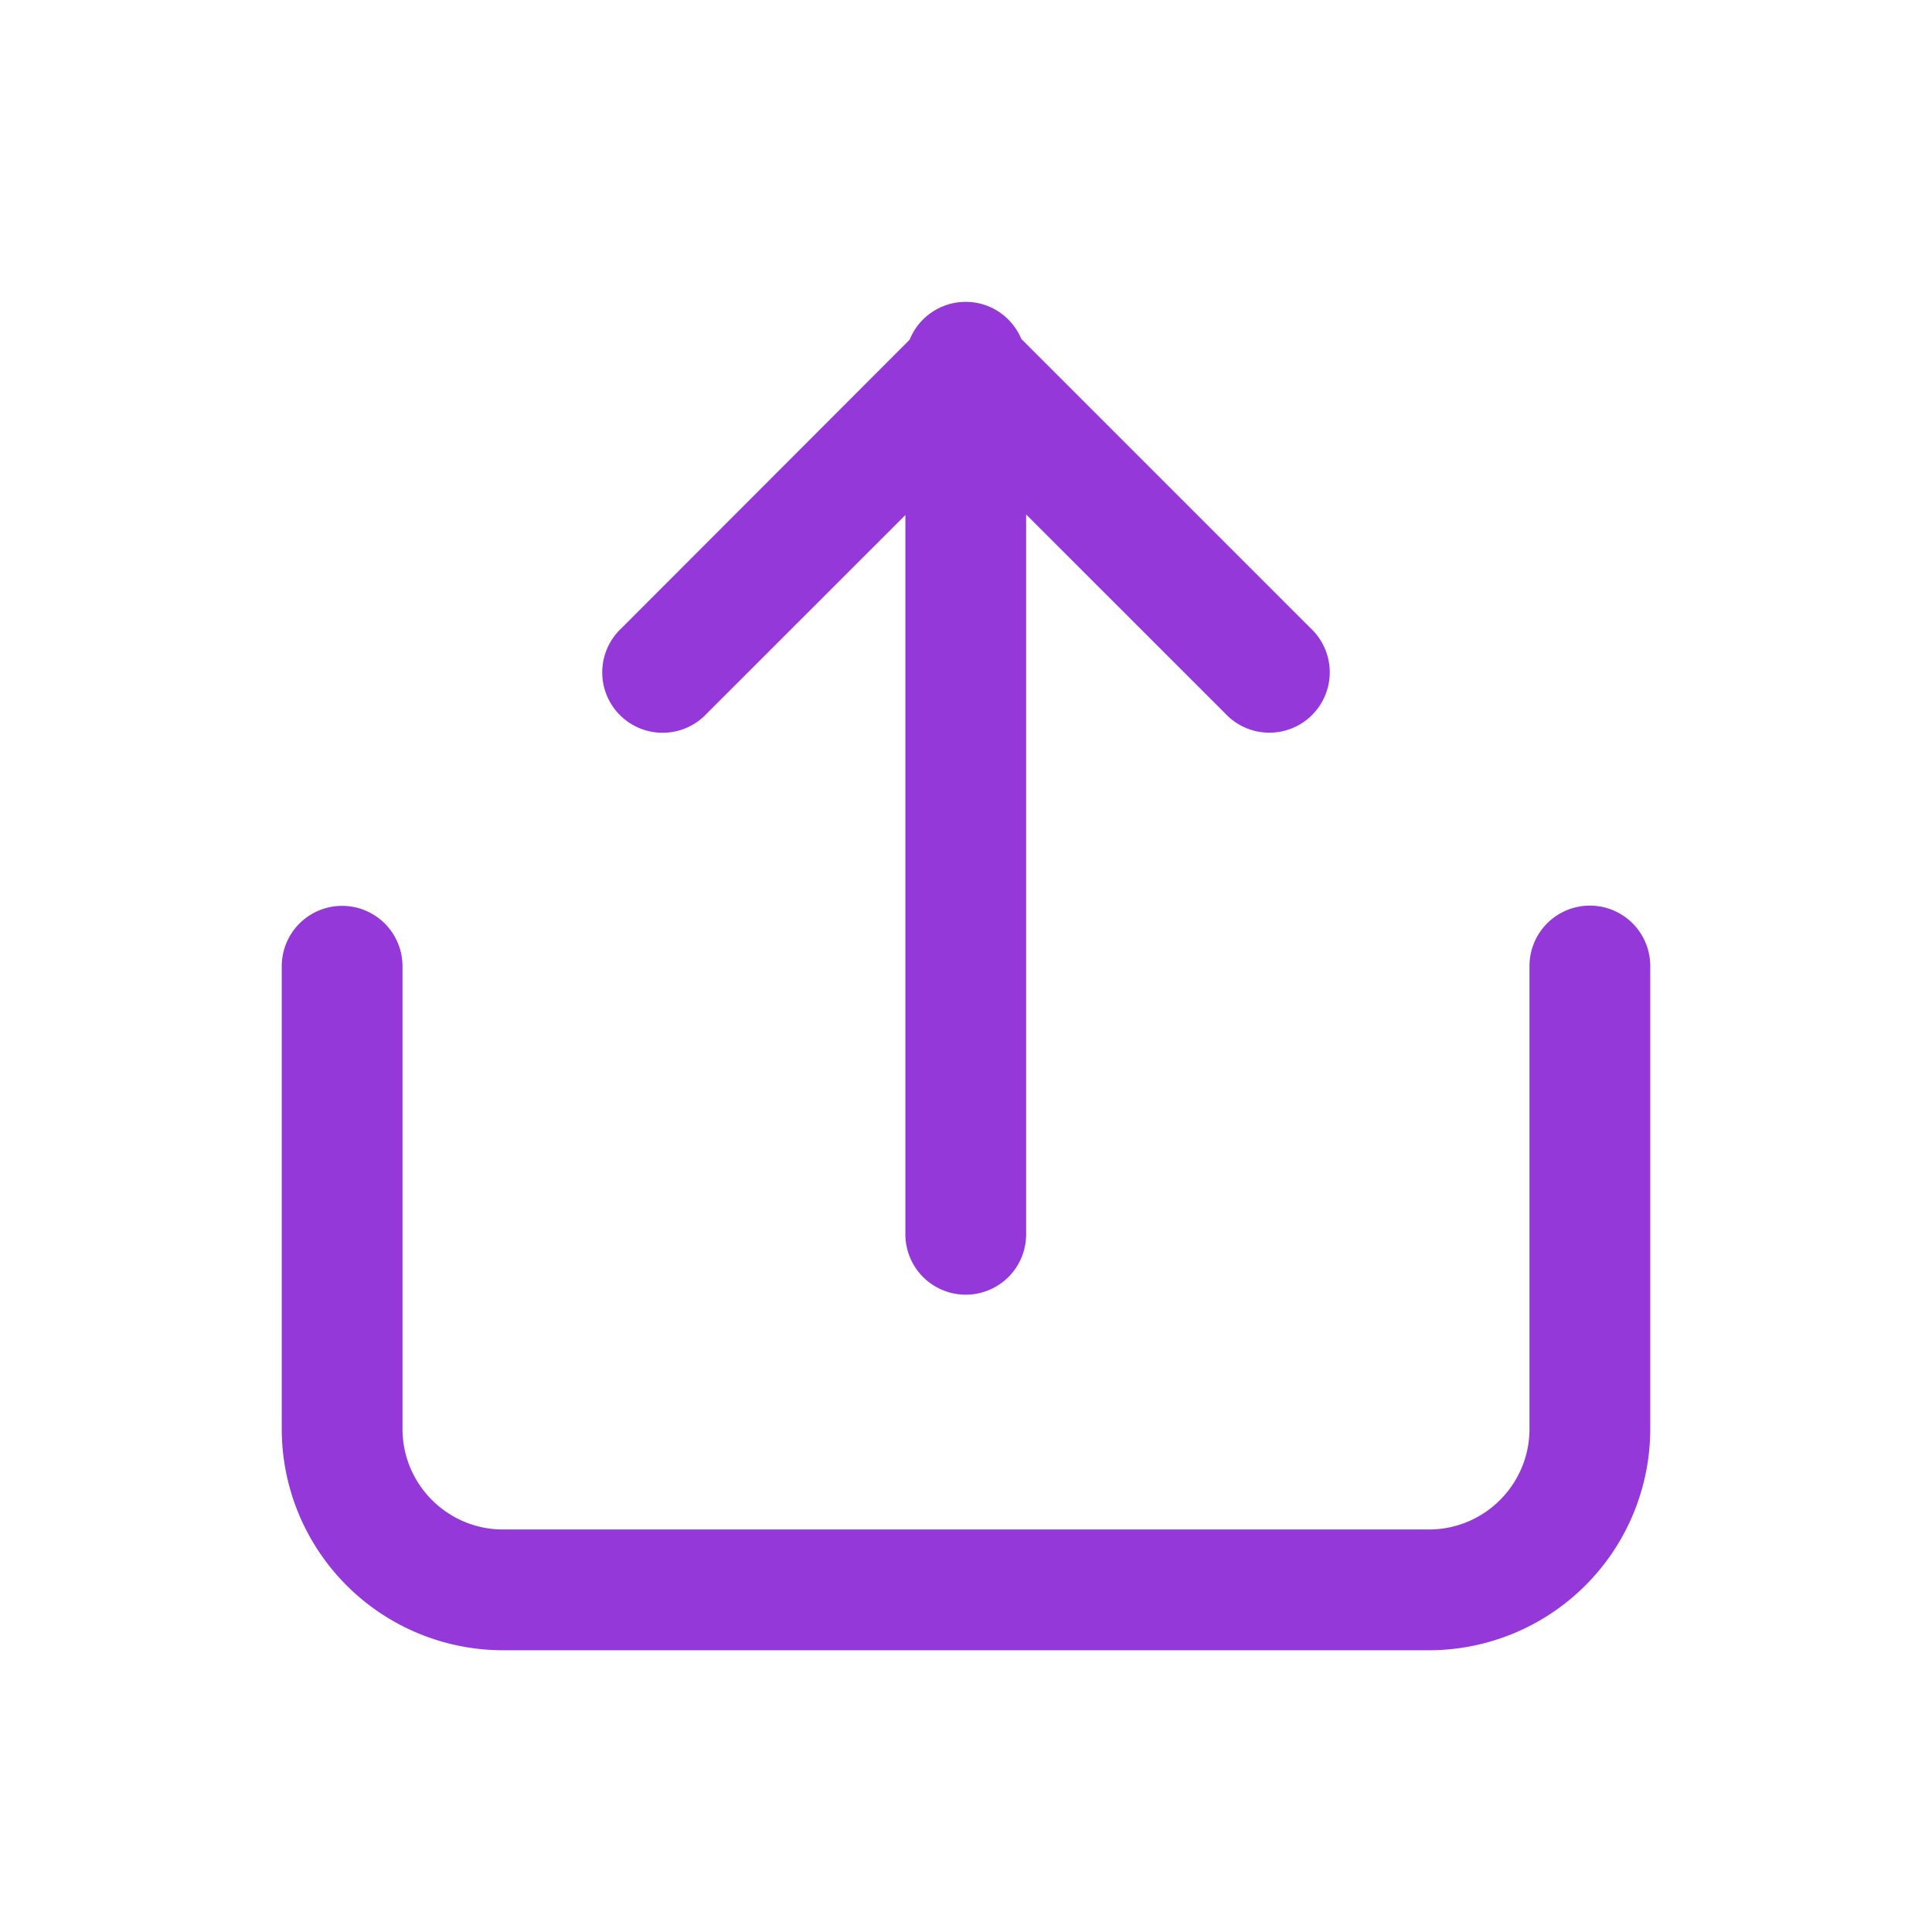
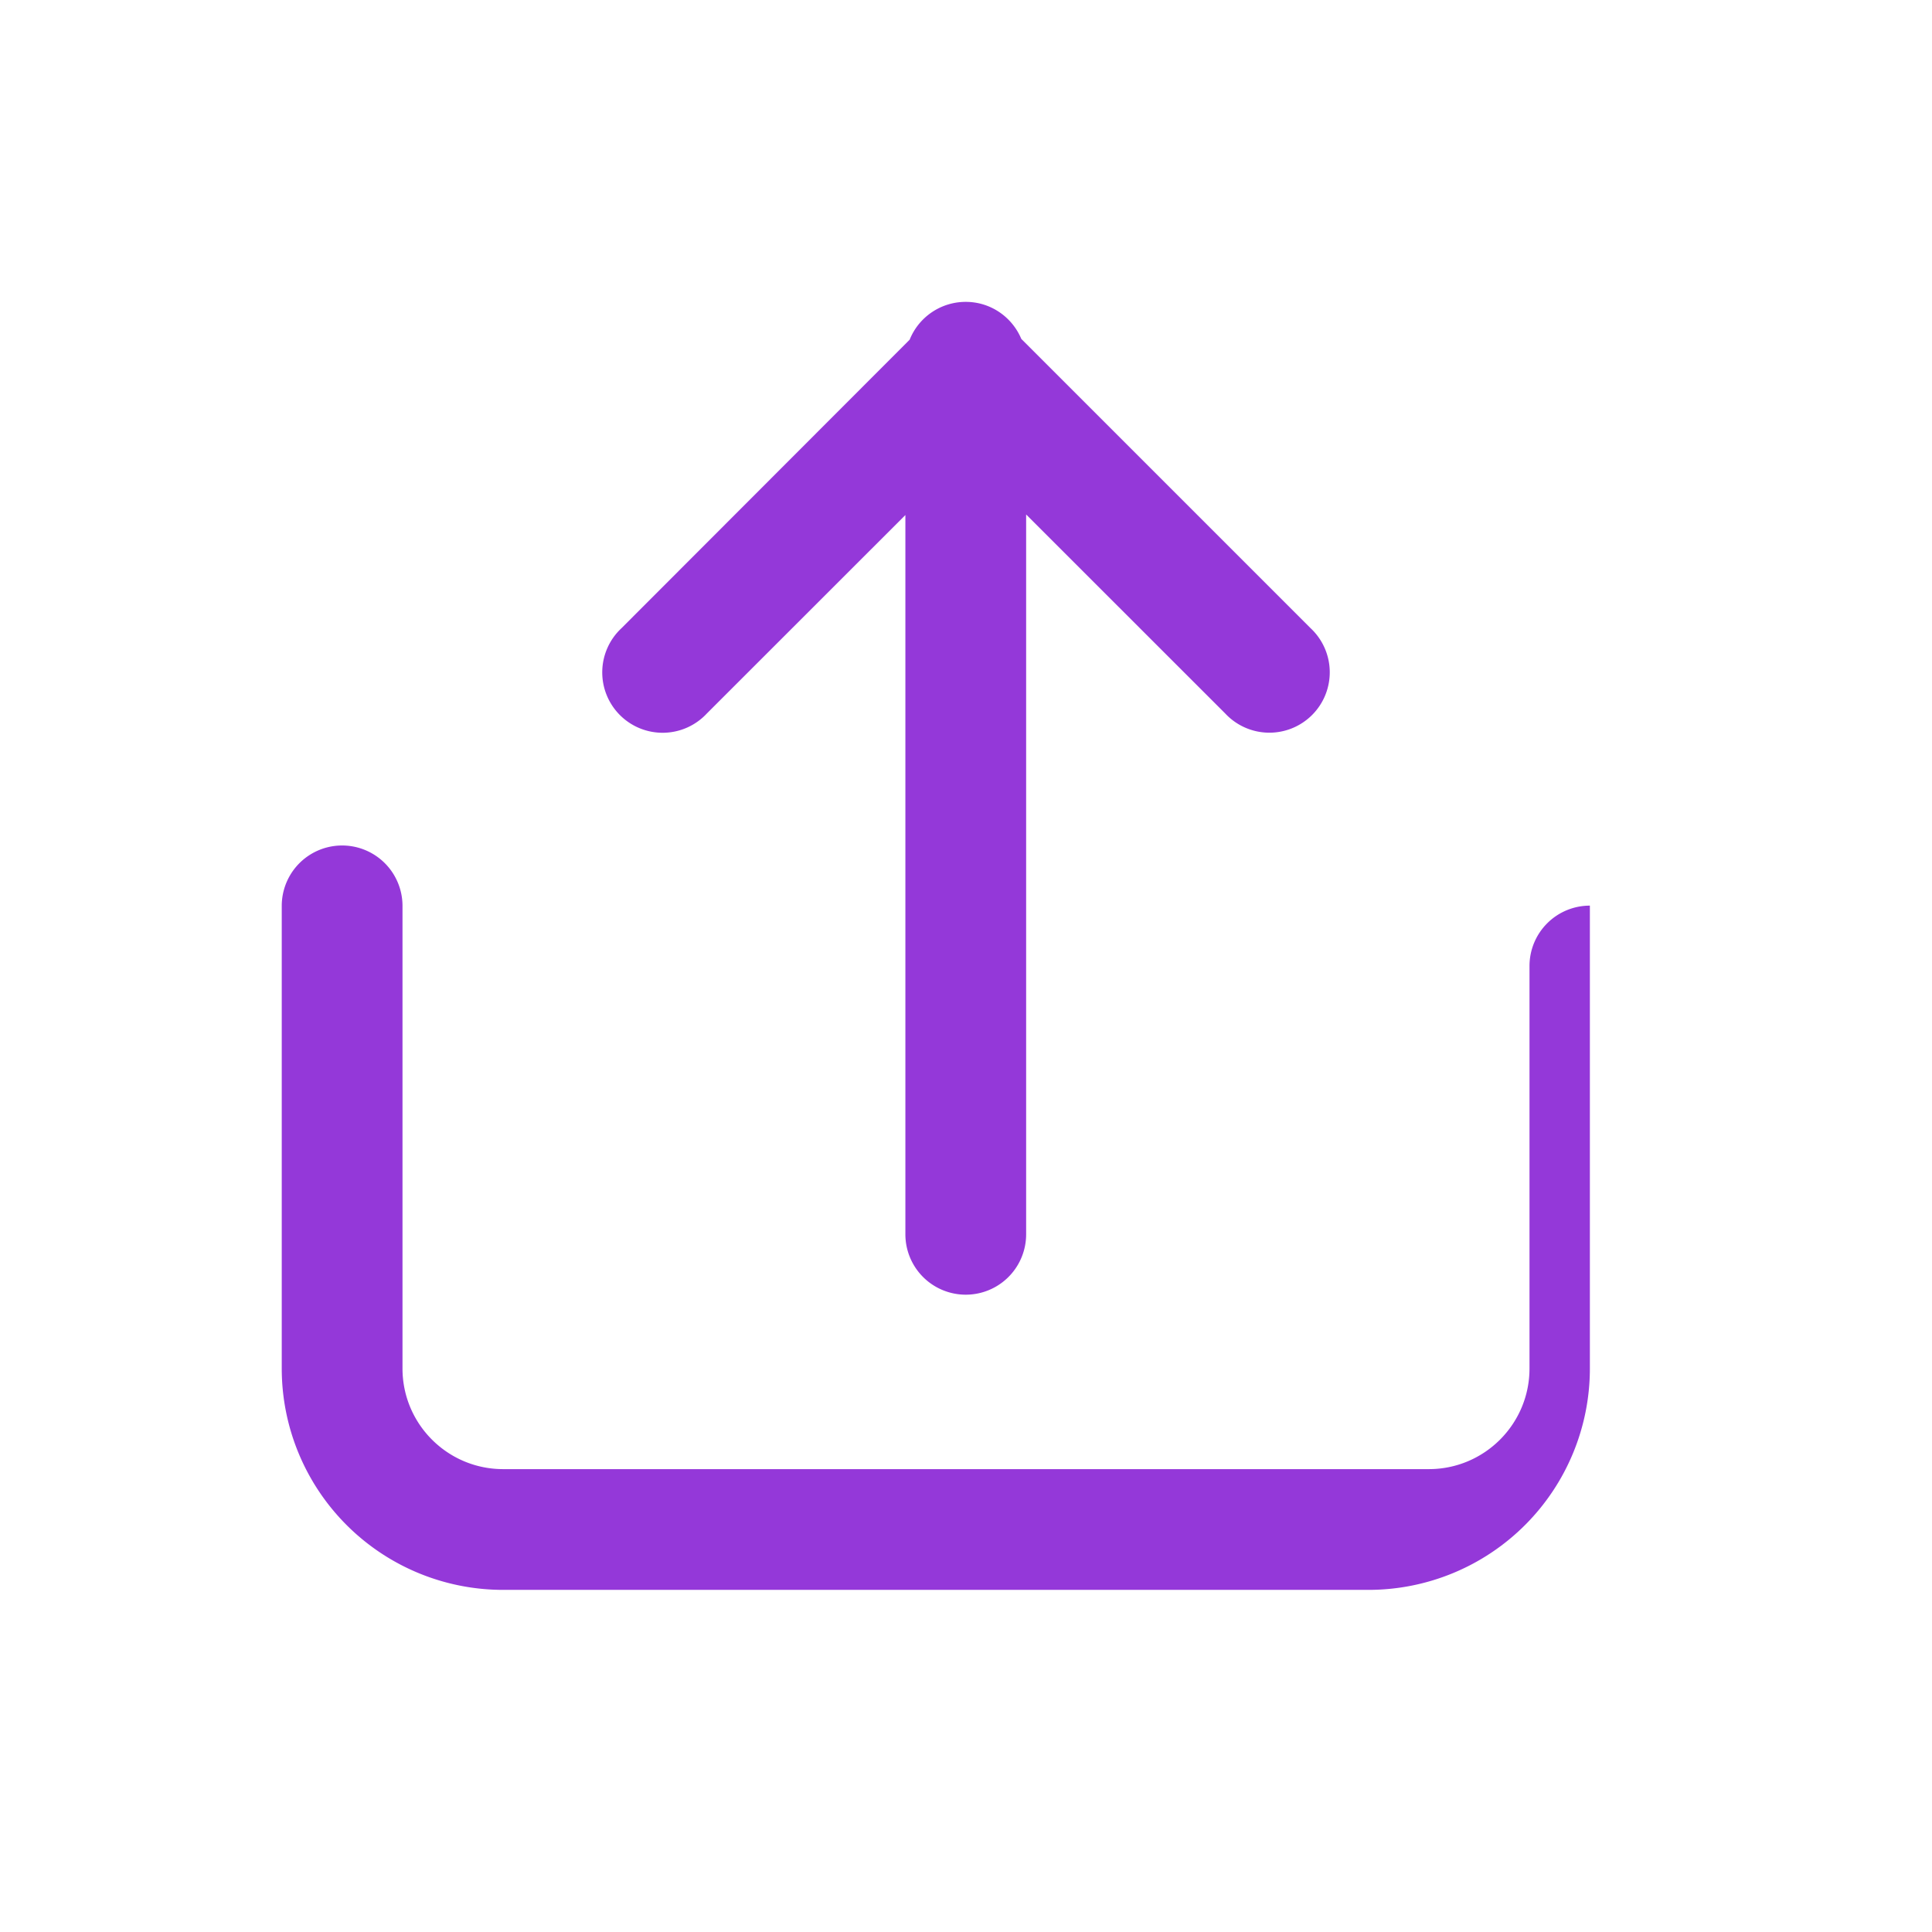
<svg xmlns="http://www.w3.org/2000/svg" width="24" height="24" viewBox="0 0 24 24" fill="none">
-   <path d="M19.75 11.25a.75.75 0 0 1 .75.75v5.75a2.75 2.75 0 0 1-2.75 2.75H6.25a2.75 2.75 0 0 1-2.75-2.75v-5.747a.75.75 0 0 1 1.5 0v5.747c0 .69.56 1.25 1.25 1.25h11.5c.69 0 1.25-.56 1.25-1.25V12a.75.75 0 0 1 .75-.75zm-7.753-7.5c.311 0 .577.19.69.46l3.593 3.593a.75.75 0 1 1-1.06 1.06l-2.473-2.472v8.942a.75.75 0 0 1-1.5 0V6.398L8.78 8.864a.75.75 0 1 1-1.06-1.06L11.3 4.22a.75.75 0 0 1 .697-.47z" fill="#9438D9" />
+   <path d="M19.75 11.25v5.75a2.75 2.75 0 0 1-2.75 2.75H6.25a2.75 2.75 0 0 1-2.75-2.75v-5.747a.75.75 0 0 1 1.5 0v5.747c0 .69.56 1.25 1.25 1.25h11.5c.69 0 1.25-.56 1.25-1.25V12a.75.75 0 0 1 .75-.75zm-7.753-7.5c.311 0 .577.19.69.46l3.593 3.593a.75.75 0 1 1-1.06 1.06l-2.473-2.472v8.942a.75.75 0 0 1-1.5 0V6.398L8.78 8.864a.75.75 0 1 1-1.06-1.06L11.3 4.22a.75.75 0 0 1 .697-.47z" fill="#9438D9" />
</svg>